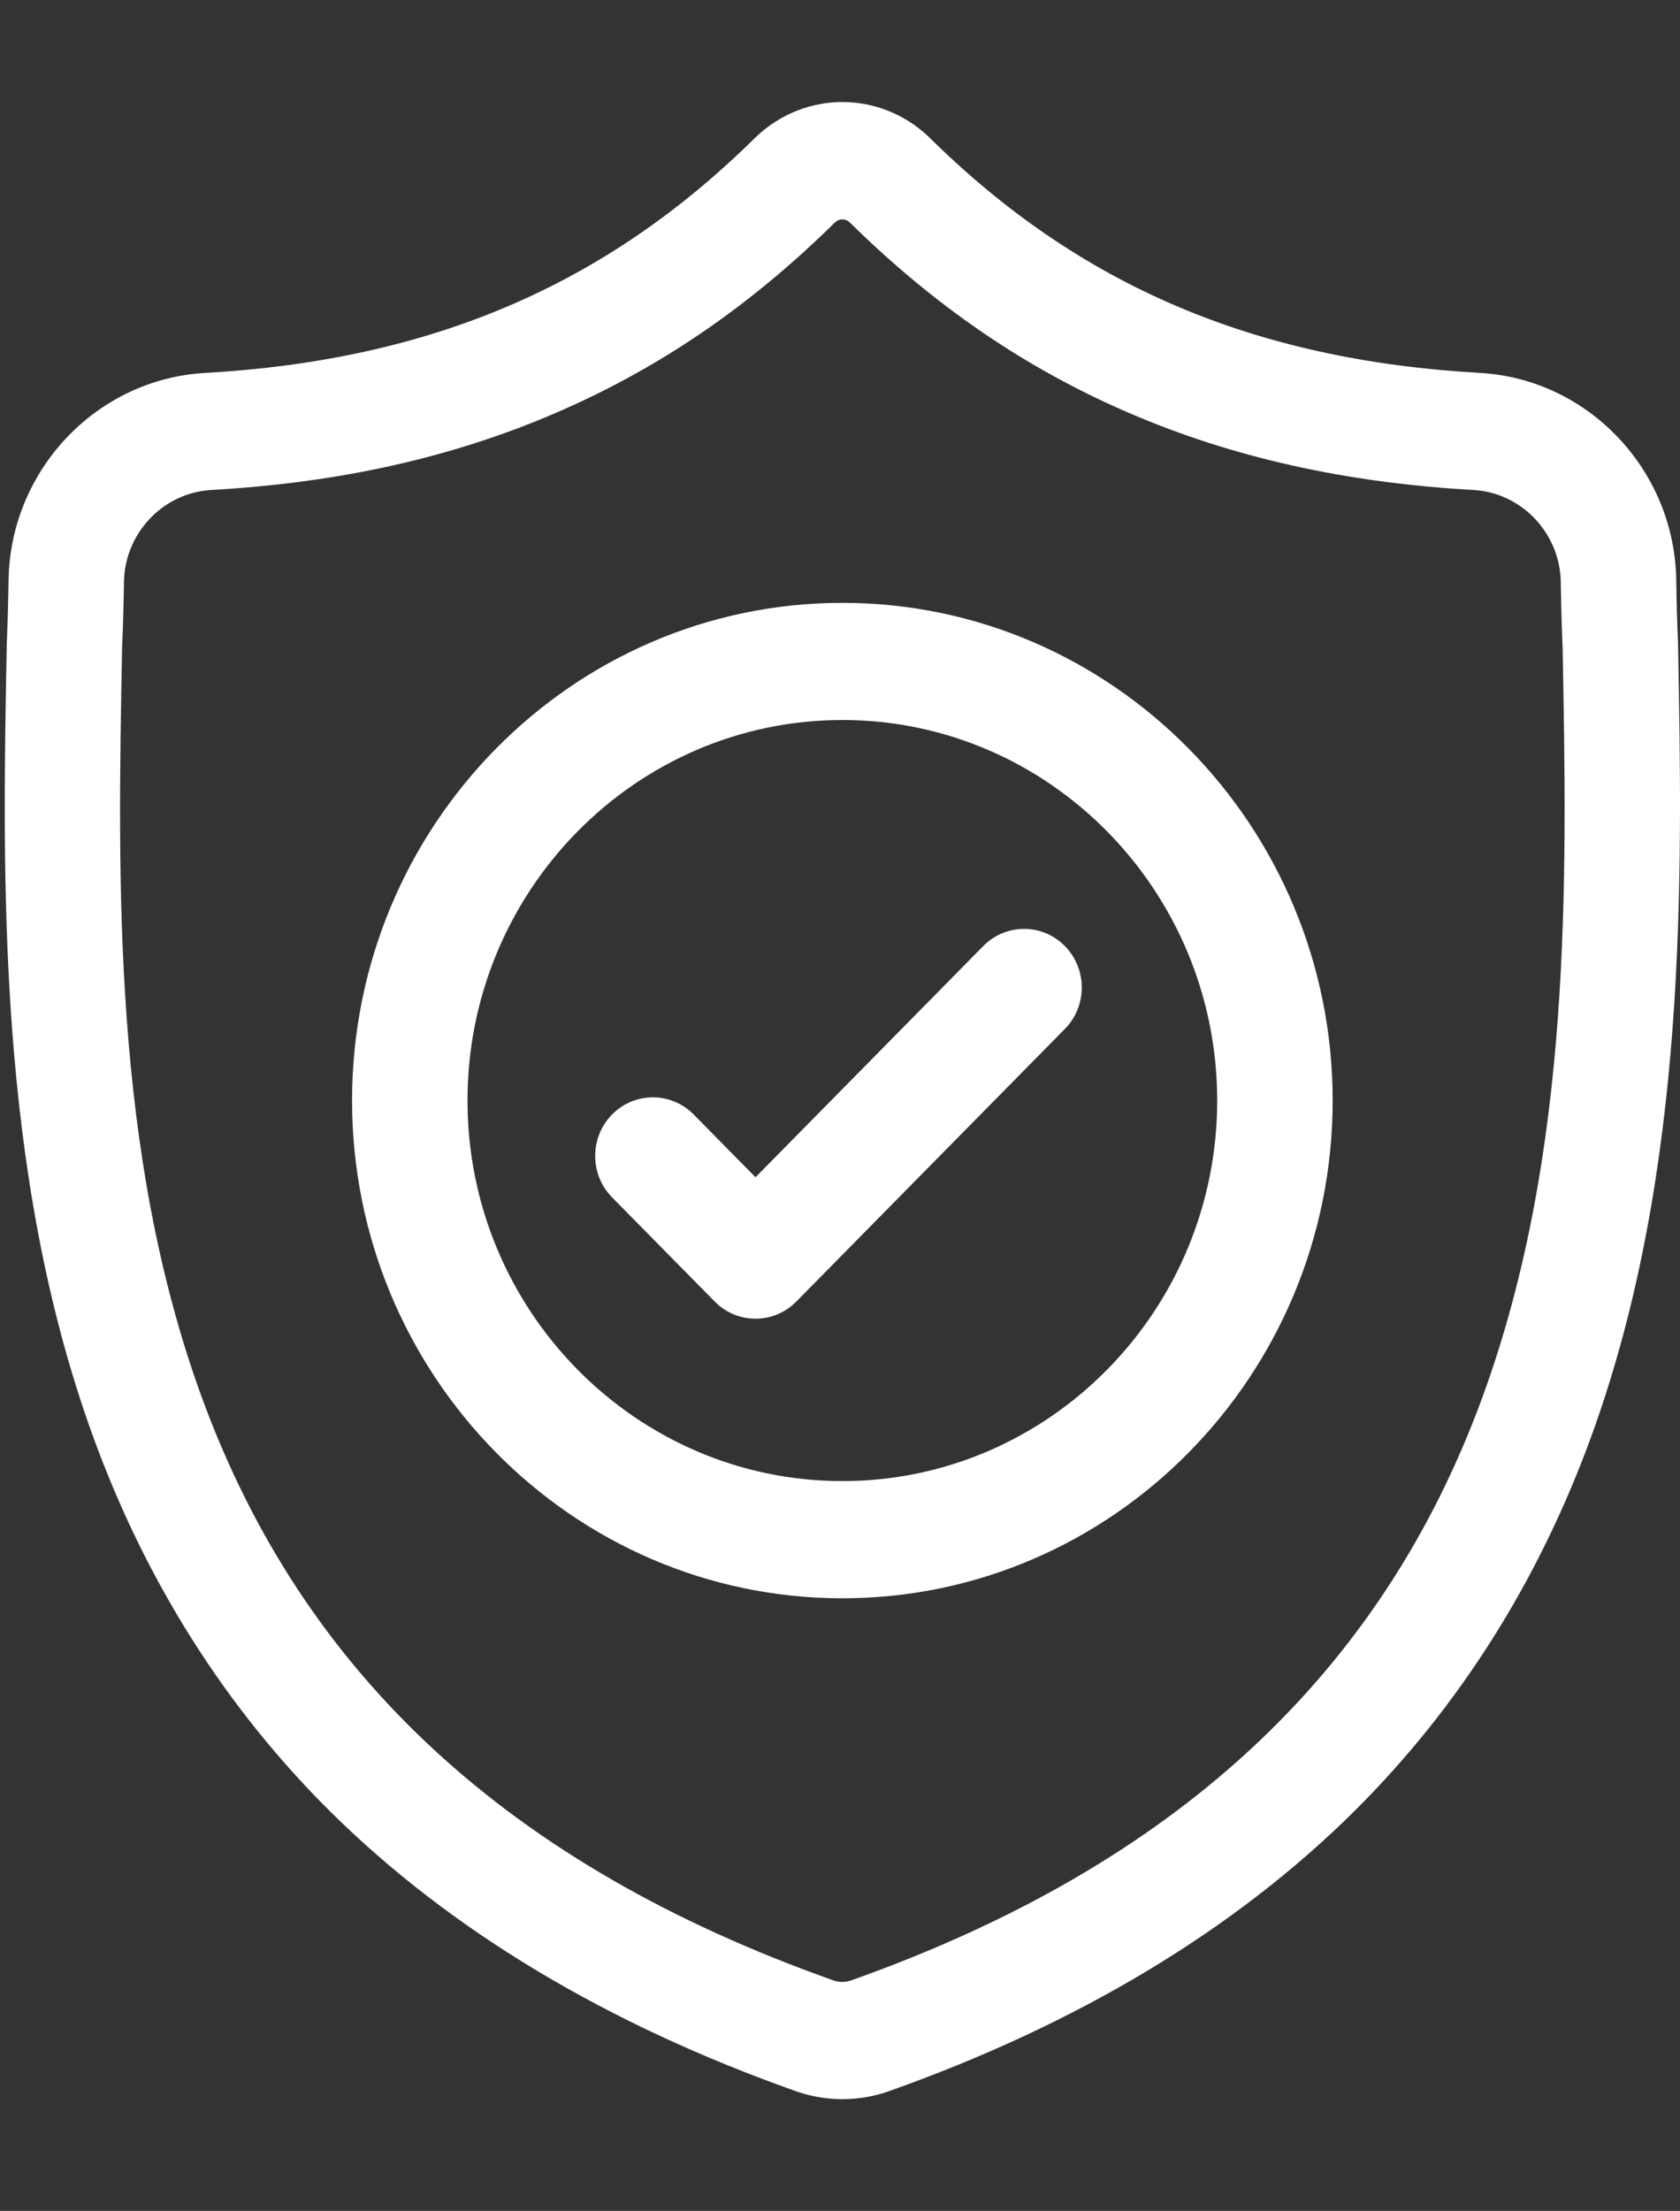
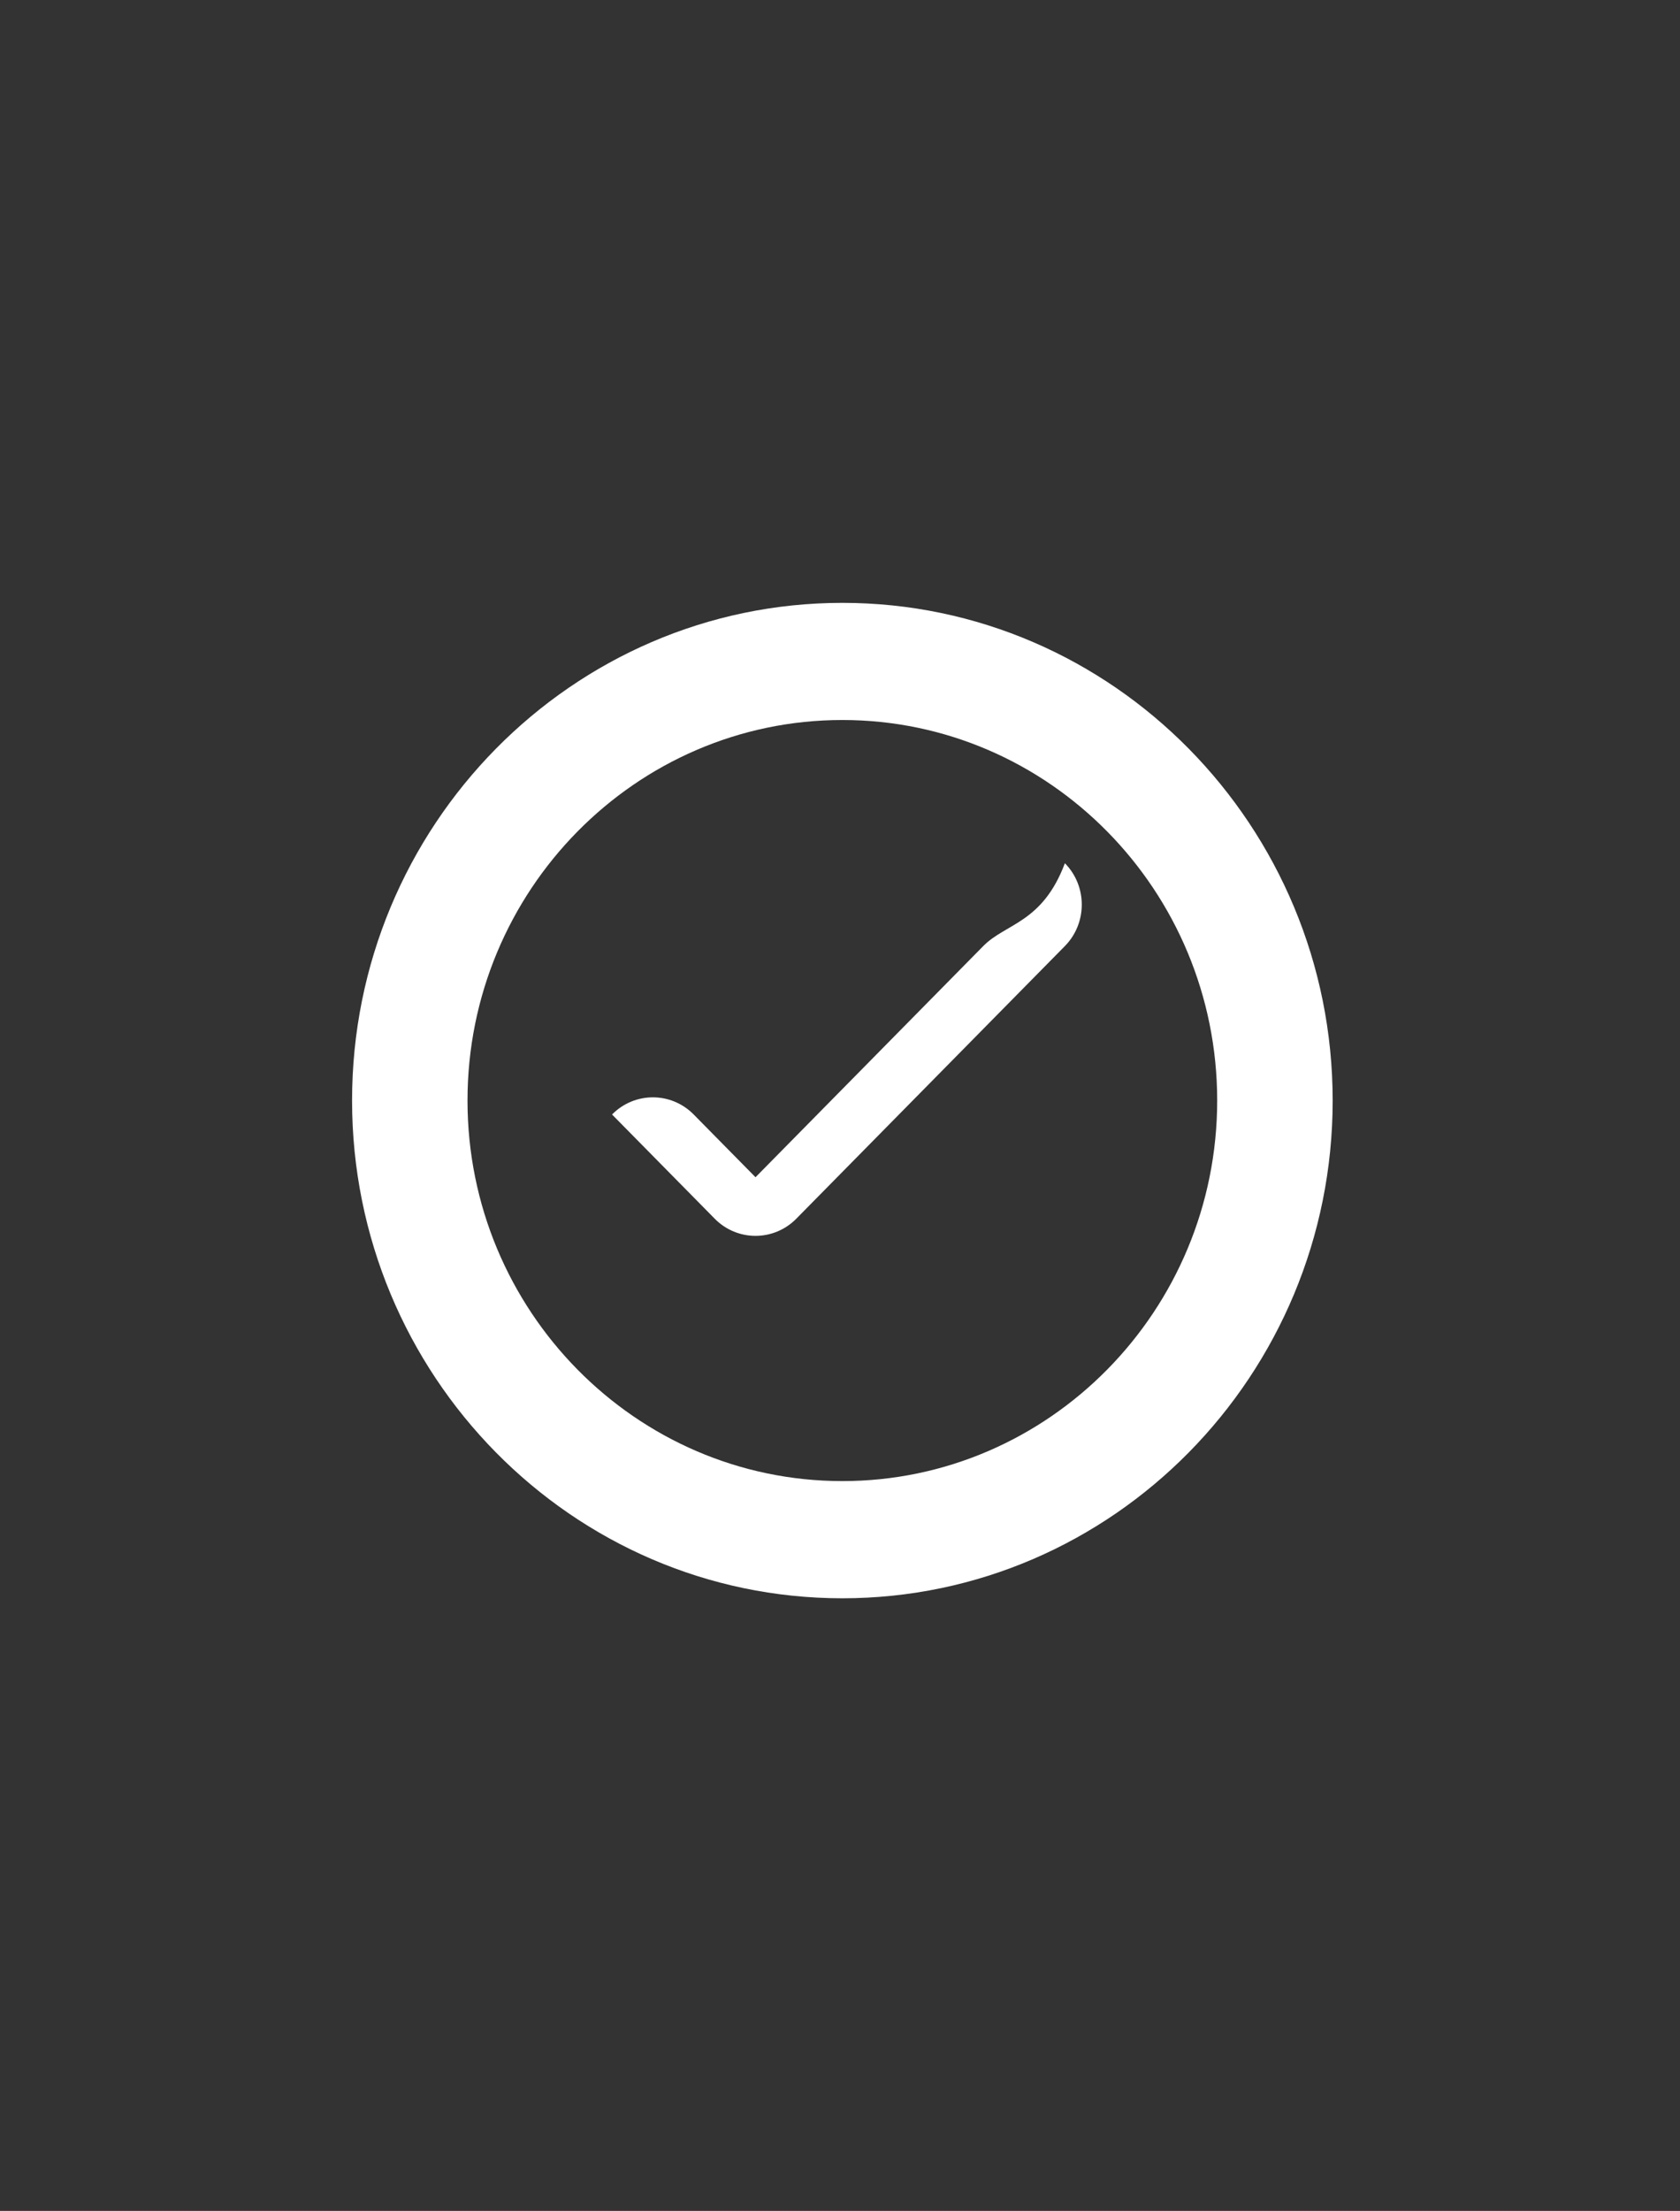
<svg xmlns="http://www.w3.org/2000/svg" version="1.1" id="Layer_1" x="0px" y="0px" viewBox="0 0 412 542" style="enable-background:new 0 0 412 542;" xml:space="preserve">
  <rect x="0" y="0" width="412" height="542" fill="#333333" stroke="none" />
  <style type="text/css">
	.st0{fill:#FFFFFF;}
</style>
  <g id="surface1">
-     <path class="st0" d="M411.52,157.84l-0.01-0.38c-0.21-4.7-0.35-9.68-0.43-15.21c-0.39-27-21.54-49.33-48.15-50.83   c-55.47-3.14-98.38-21.5-135.05-57.76l-0.31-0.3c-11.96-11.13-30-11.13-41.96,0l-0.31,0.3c-36.67,36.27-79.58,54.62-135.05,57.77   C23.65,92.94,2.5,115.27,2.1,142.26c-0.08,5.5-0.22,10.47-0.43,15.21l-0.02,0.89c-1.08,57.4-2.42,128.84,21.13,193.68   c12.95,35.66,32.56,66.65,58.29,92.13c29.3,29.02,67.68,52.05,114.06,68.47c1.51,0.53,3.08,0.97,4.67,1.29   c2.25,0.46,4.52,0.68,6.79,0.68s4.54-0.23,6.79-0.68c1.6-0.32,3.18-0.76,4.69-1.3c46.33-16.44,84.67-39.49,113.94-68.5   c25.71-25.49,45.33-56.49,58.29-92.15C413.93,286.92,412.6,215.35,411.52,157.84z M363.73,342.02   c-24.84,68.34-75.54,115.28-155.01,143.48c-0.28,0.1-0.59,0.18-0.9,0.25c-0.82,0.16-1.66,0.16-2.49,0   c-0.31-0.06-0.61-0.15-0.89-0.24c-79.55-28.15-130.29-75.06-155.11-143.4c-21.71-59.77-20.48-125.35-19.39-183.2l0.01-0.32   c0.22-4.97,0.37-10.18,0.45-15.9c0.18-11.99,9.58-21.9,21.42-22.57c31.39-1.78,58.97-7.93,84.31-18.82   c25.31-10.87,47.78-26.19,68.7-46.84c1.06-0.91,2.44-0.92,3.5,0c20.93,20.65,43.4,35.97,68.7,46.84   c25.34,10.88,52.92,17.04,84.31,18.82c11.83,0.67,21.24,10.59,21.42,22.58c0.08,5.75,0.23,10.96,0.45,15.9   C384.3,216.49,385.5,282.12,363.73,342.02z" />
    <path class="st0" d="M206.58,147.79c-66.3,0-120.24,54.74-120.24,122.01c0,67.28,53.94,122.02,120.24,122.02   s120.24-54.74,120.24-122.02C326.81,202.53,272.87,147.79,206.58,147.79z M206.58,363.09c-50.69,0-91.93-41.85-91.93-93.29   s41.24-93.29,91.93-93.29s91.92,41.85,91.92,93.29S257.26,363.09,206.58,363.09z" />
-     <path class="st0" d="M241.13,231.93l-55.85,56.67l-15.16-15.38c-5.53-5.61-14.49-5.61-20.02,0c-5.52,5.61-5.52,14.71,0,20.31   l25.17,25.54c2.76,2.81,6.39,4.21,10.01,4.21s7.24-1.4,10.01-4.21l65.86-66.83c5.52-5.61,5.52-14.71,0-20.31   C255.63,226.31,246.66,226.31,241.13,231.93z" />
+     <path class="st0" d="M241.13,231.93l-55.85,56.67l-15.16-15.38c-5.53-5.61-14.49-5.61-20.02,0l25.17,25.54c2.76,2.81,6.39,4.21,10.01,4.21s7.24-1.4,10.01-4.21l65.86-66.83c5.52-5.61,5.52-14.71,0-20.31   C255.63,226.31,246.66,226.31,241.13,231.93z" />
  </g>
</svg>